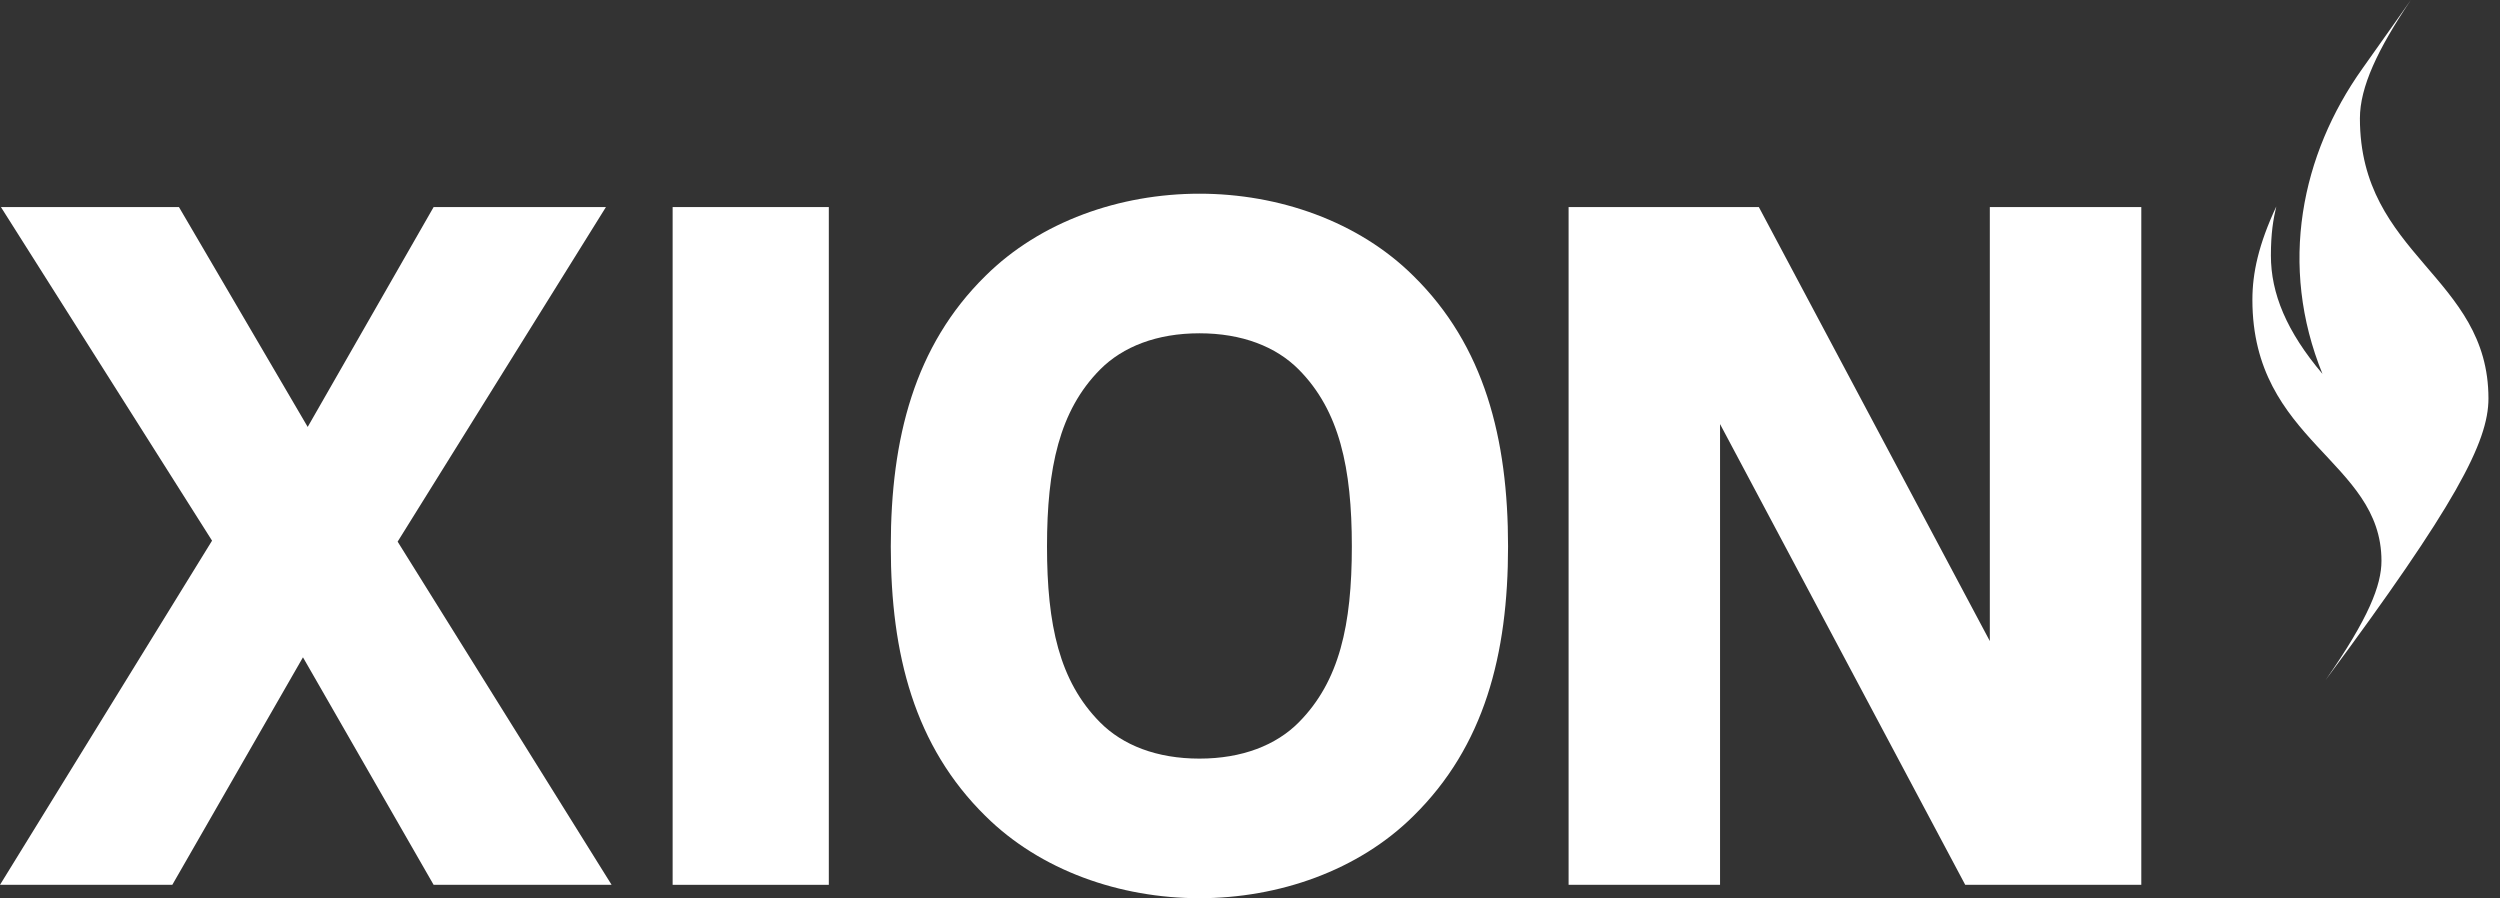
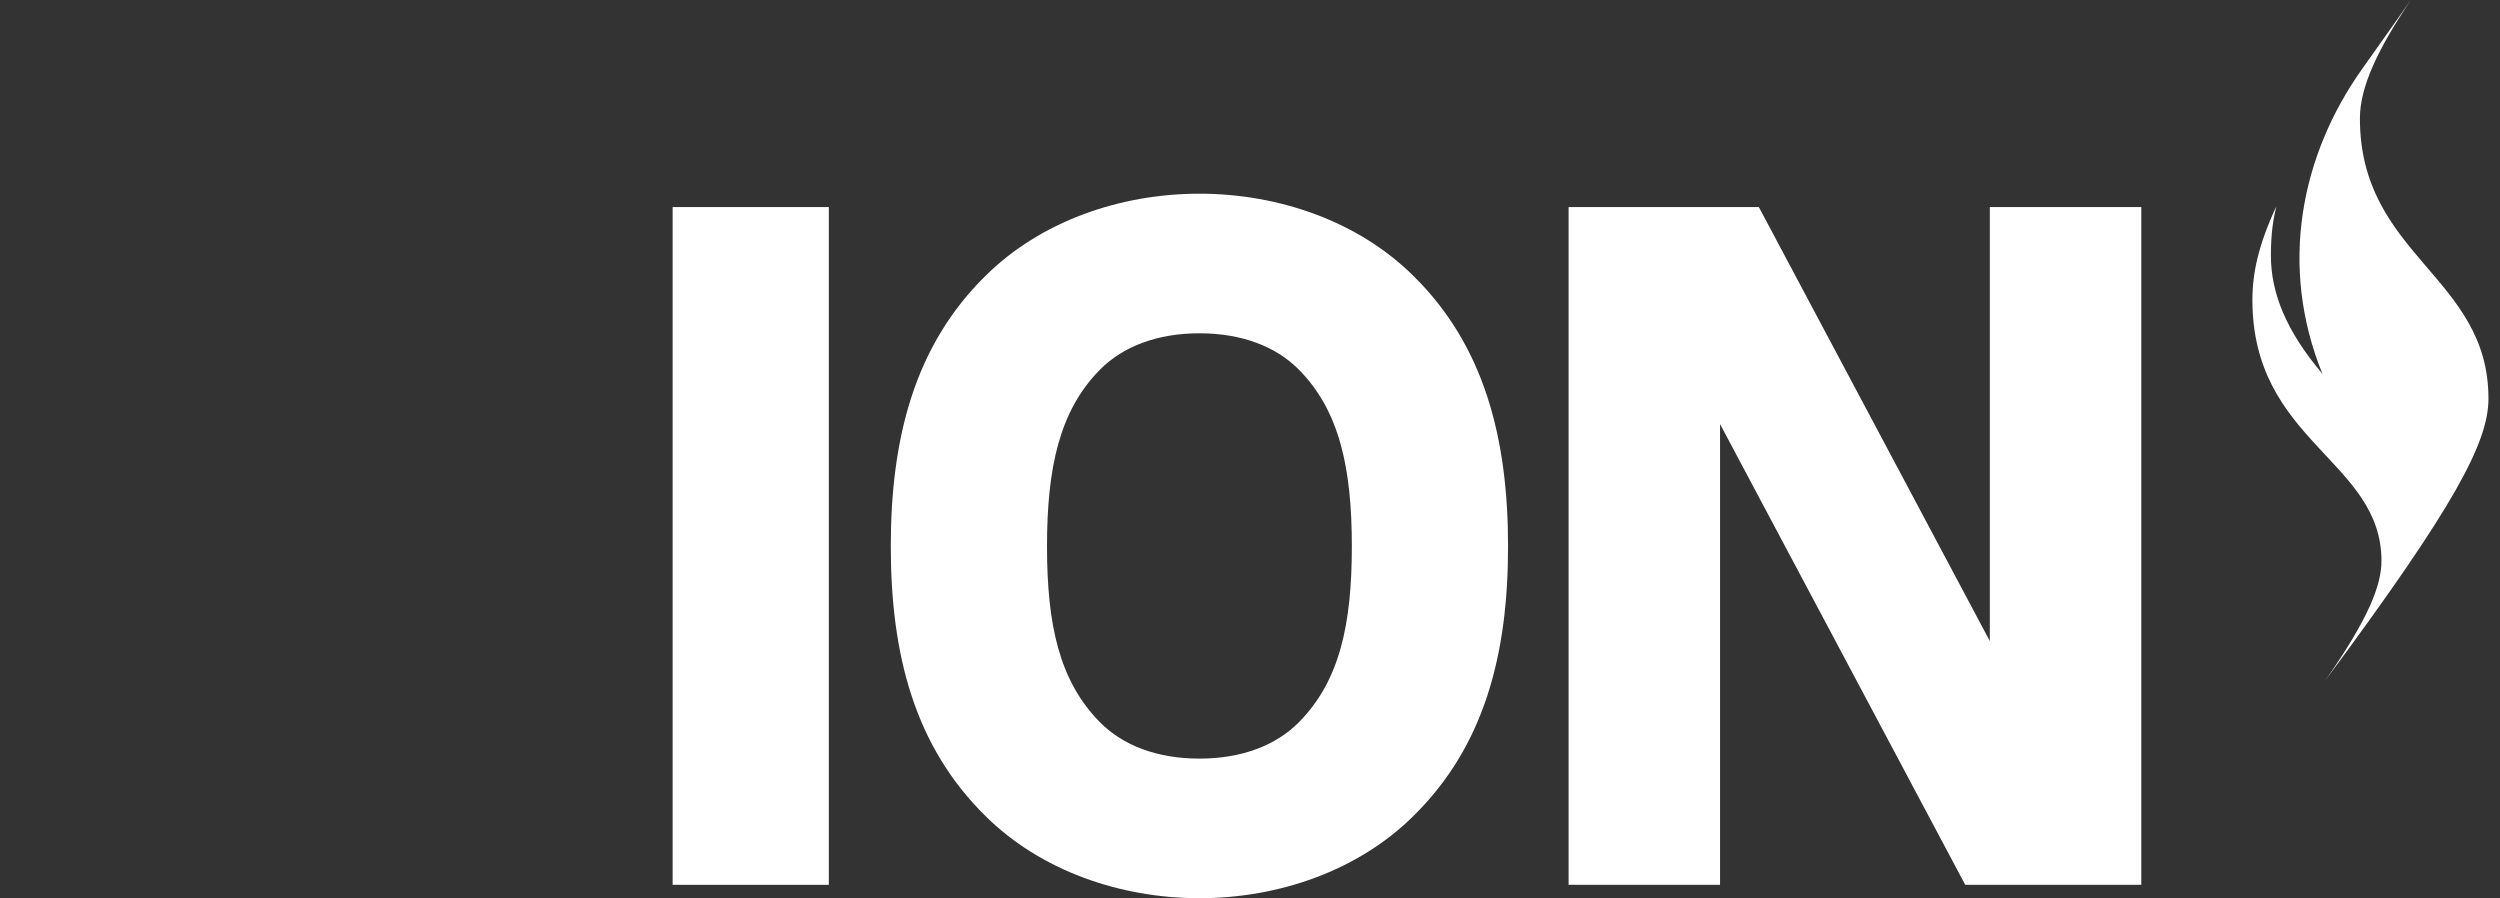
<svg xmlns="http://www.w3.org/2000/svg" width="167" height="60" viewBox="0 0 167 60" fill="none">
  <rect x="0" y="0" width="167" height="60" fill="#333333" stroke="none" />
-   <path d="M0.065 13.832H11.954L20.554 28.519L28.966 13.832H40.476L26.562 36.182L40.855 59.106H28.966L20.238 43.908L11.51 59.106H0L14.165 36.117L0.062 13.832H0.065Z" fill="white" />
  <path d="M55.365 13.832V59.106H44.932V13.832H55.365Z" fill="white" />
  <path d="M65.829 54.51C61.088 49.847 59.505 43.717 59.505 36.502C59.505 29.287 61.085 23.092 65.829 18.429C69.497 14.789 74.809 12.939 80.122 12.939C85.434 12.939 90.746 14.789 94.414 18.429C99.158 23.092 100.738 29.285 100.738 36.502C100.738 43.72 99.158 49.847 94.414 54.51C90.746 58.15 85.434 60 80.122 60C74.809 60 69.499 58.15 65.829 54.51ZM86.76 48.251C89.48 45.505 90.303 41.739 90.303 36.502C90.303 31.266 89.48 27.434 86.76 24.688C85.242 23.155 82.966 22.264 80.122 22.264C77.277 22.264 75.001 23.157 73.483 24.688C70.763 27.434 69.94 31.266 69.94 36.502C69.94 41.739 70.763 45.507 73.483 48.251C75.001 49.784 77.277 50.675 80.122 50.675C82.966 50.675 85.245 49.782 86.76 48.251Z" fill="white" />
  <path d="M143.039 13.832V59.106H131.277L114.899 28.328V59.106H104.782V13.832H117.491L132.92 42.823V13.832H143.039Z" fill="white" />
  <path d="M155.155 24.992C152.731 22.135 151.696 19.59 151.696 17.072C151.696 15.583 151.852 14.65 152.057 13.791C150.871 16.333 150.46 18.235 150.46 20.028C150.46 29.523 159.082 30.747 159.082 37.467C159.082 39.089 158.231 41.293 155.353 45.423C164.023 33.737 166.229 29.534 166.229 26.617C166.229 18.456 157.642 17.085 157.642 7.907C157.642 5.813 158.828 3.292 161.046 0C161.046 0 158.937 2.996 157.797 4.597C153.741 10.3 152.171 17.703 155.15 24.997L155.155 24.992Z" fill="white" />
</svg>